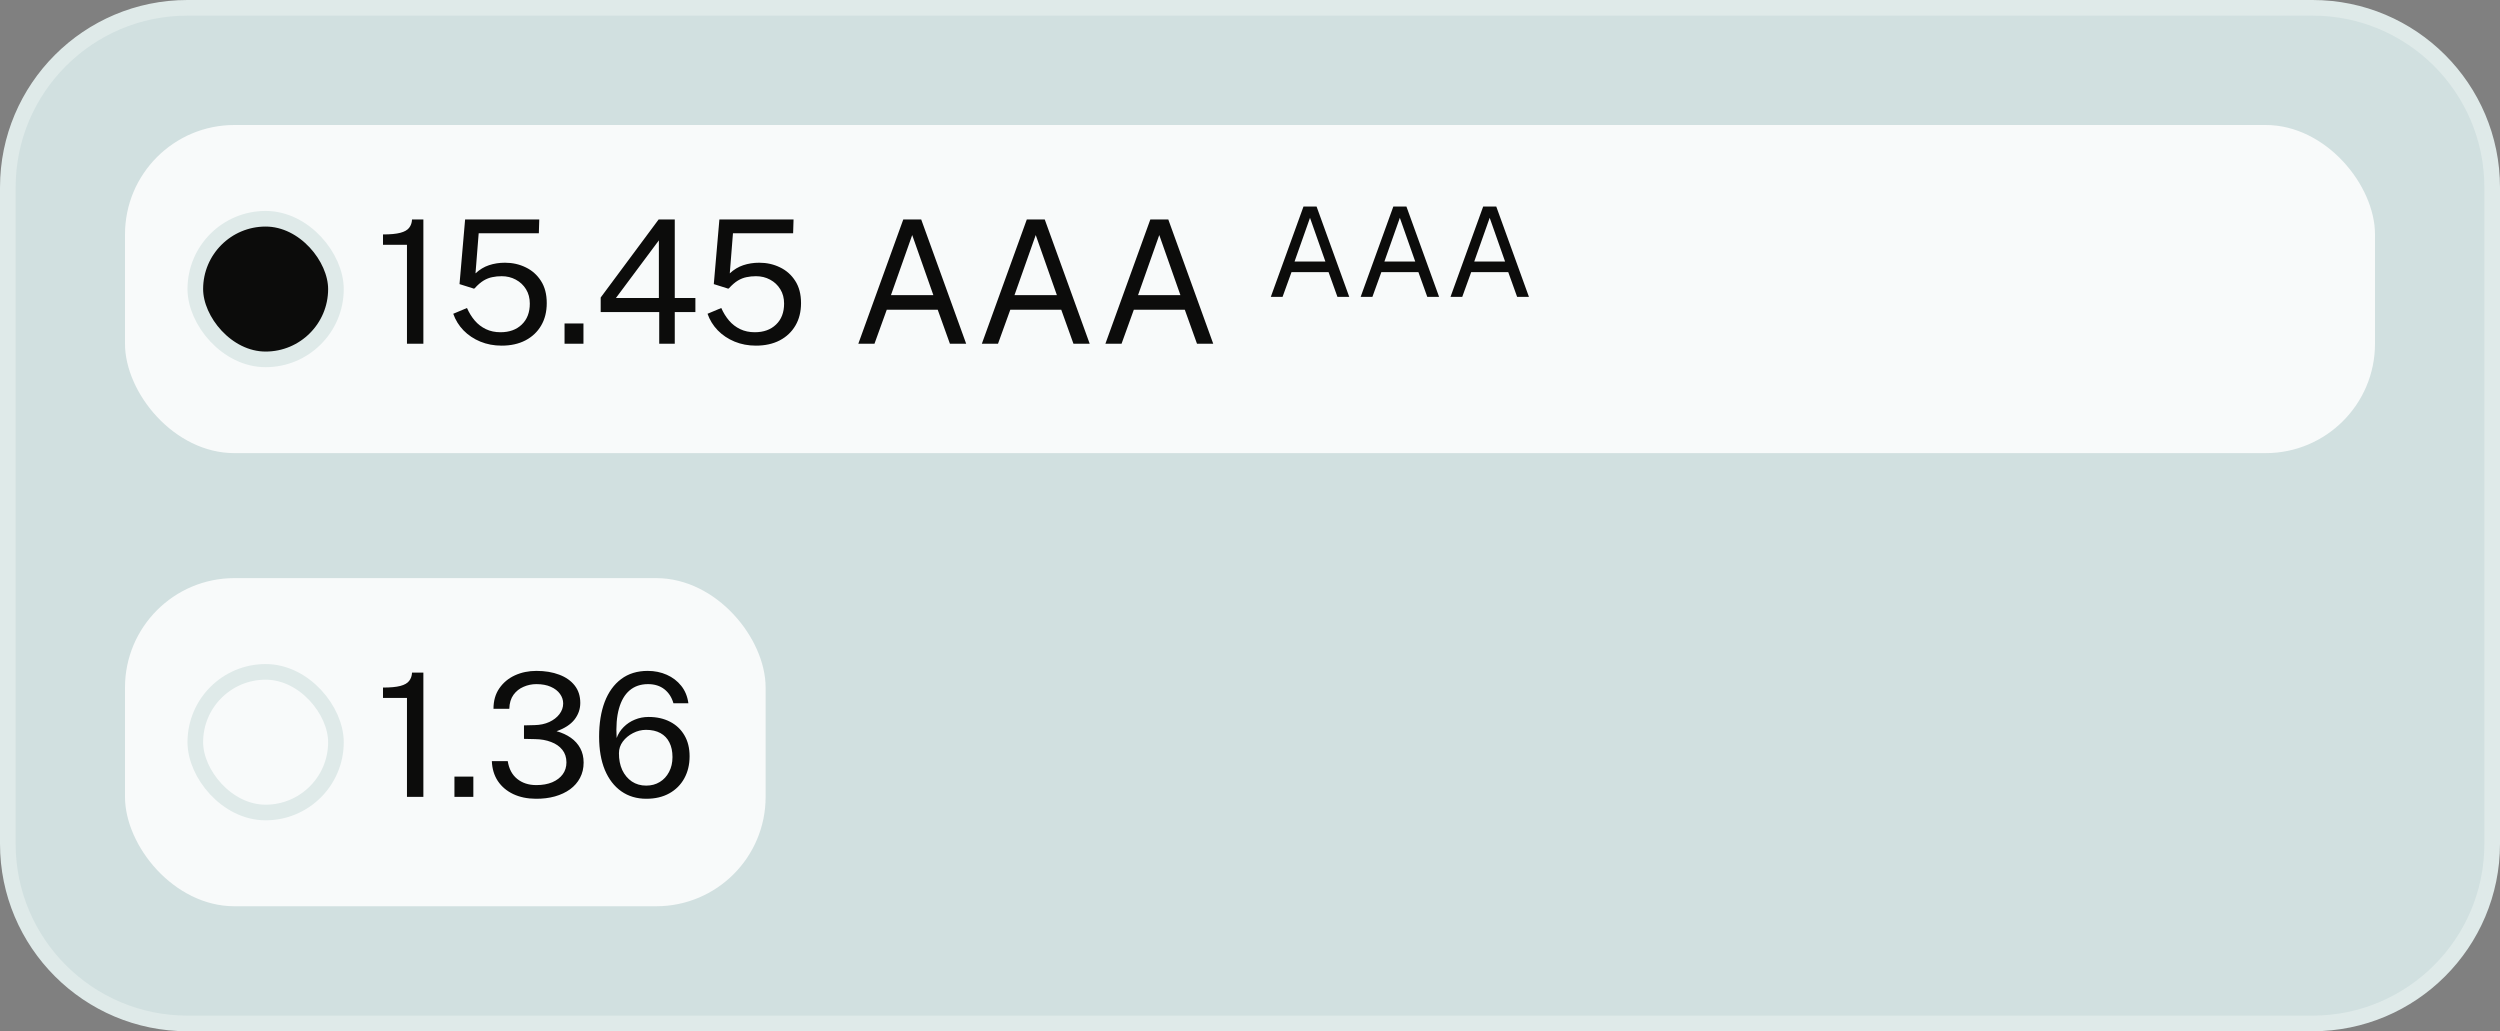
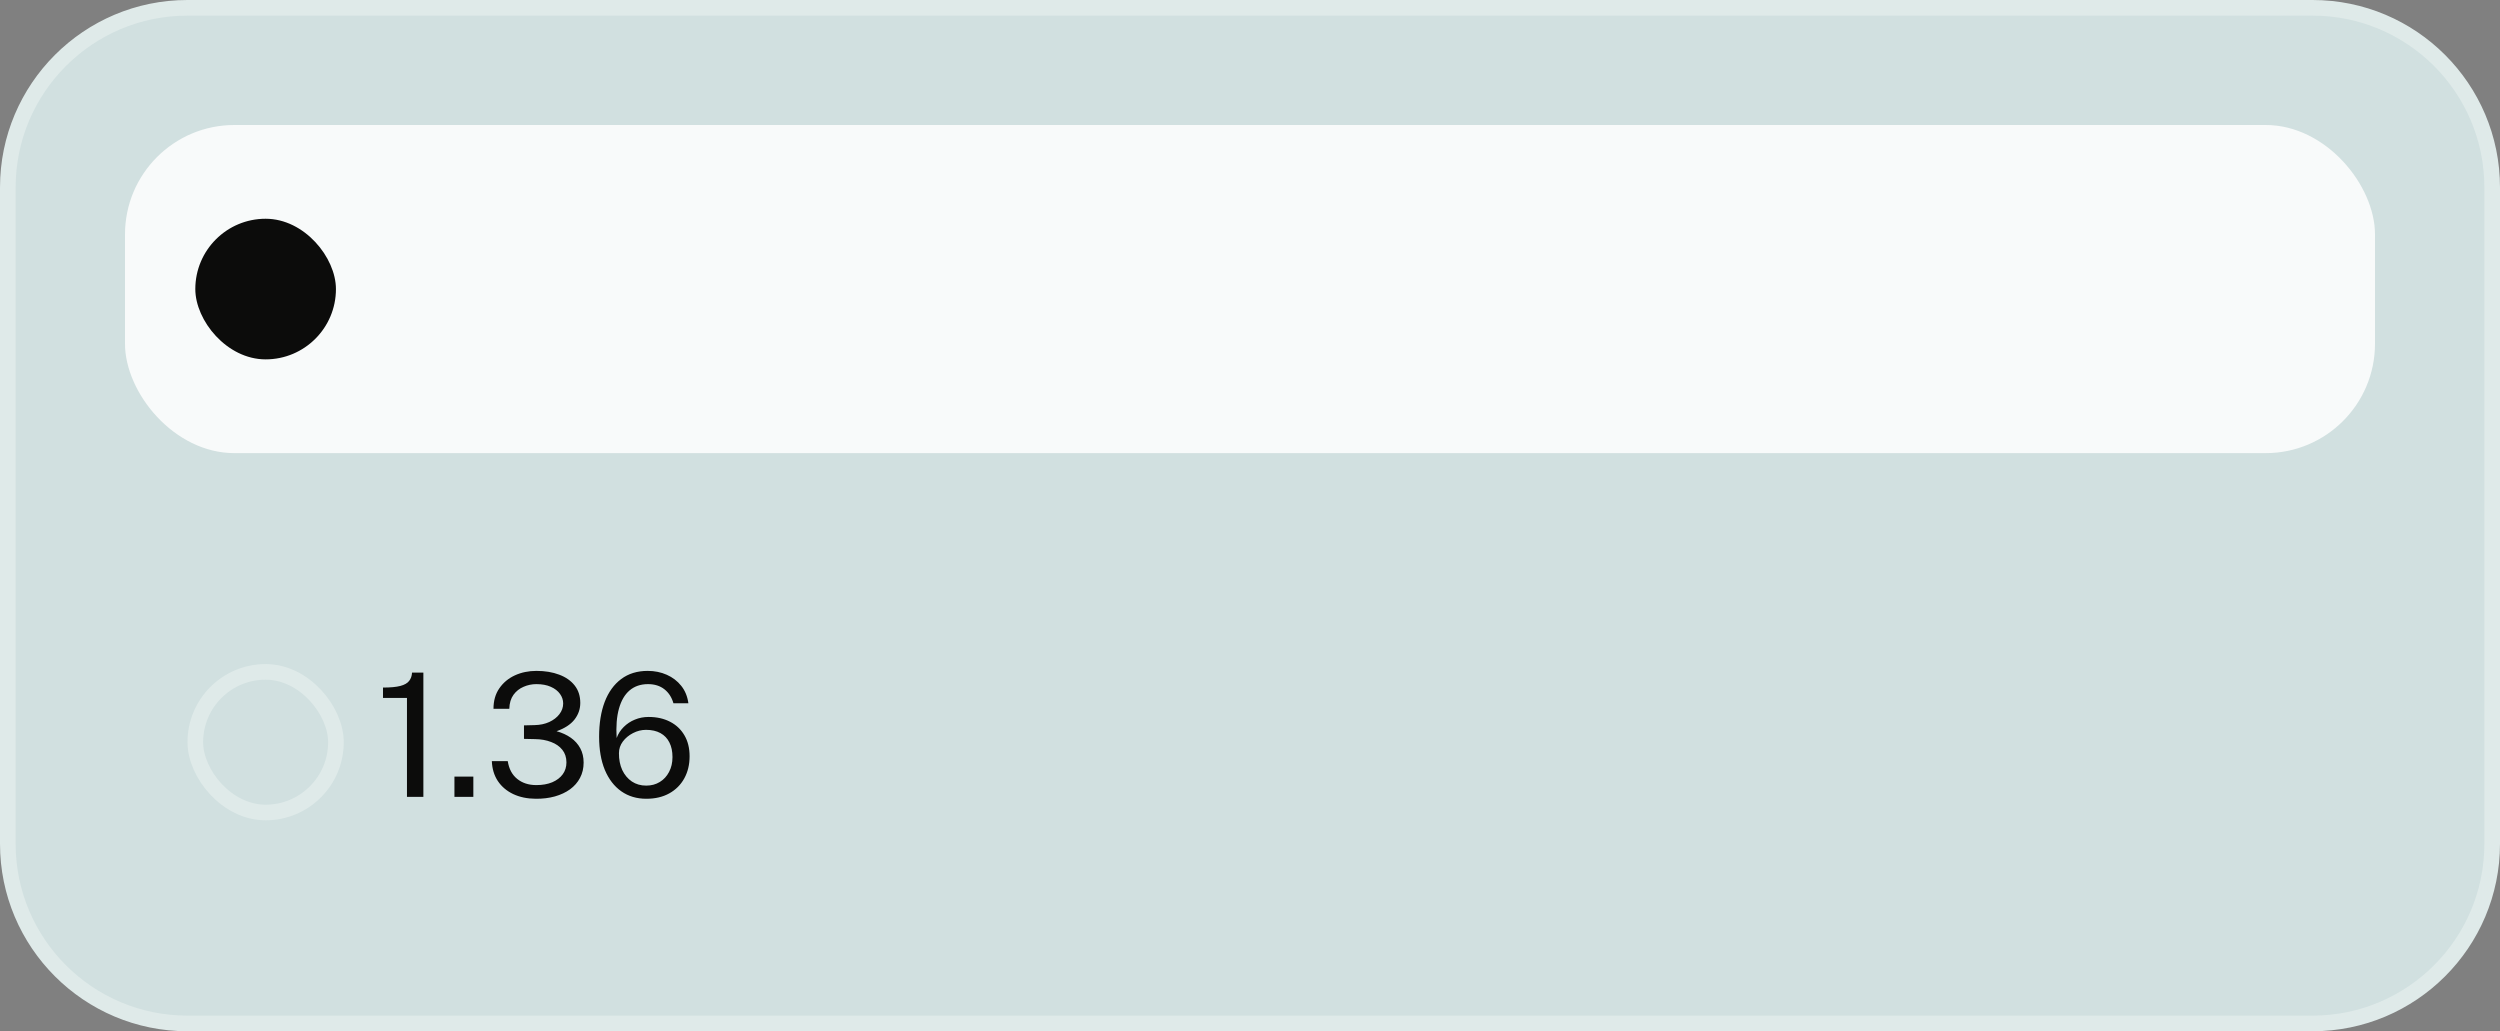
<svg xmlns="http://www.w3.org/2000/svg" width="160" height="66" viewBox="0 0 160 66" fill="none">
  <rect x="0" y="0" width="160" height="66" fill="#808080" stroke="none" />
  <path d="M12 0.5H148C154.351 0.5 159.5 5.649 159.5 12V54C159.5 60.351 154.351 65.5 148 65.5H12C5.649 65.5 0.5 60.351 0.5 54V12C0.5 5.649 5.649 0.5 12 0.5Z" fill="#D1E0E0" />
  <path d="M12 0.5H148C154.351 0.5 159.5 5.649 159.5 12V54C159.5 60.351 154.351 65.5 148 65.5H12C5.649 65.5 0.5 60.351 0.5 54V12C0.5 5.649 5.649 0.5 12 0.5Z" stroke="#DFEAE9" />
  <rect x="8" y="8" width="144" height="21" rx="7" fill="#F8FAFA" />
  <rect x="12.5" y="14" width="9" height="9" rx="4.5" fill="#0C0C0B" />
-   <rect x="12.5" y="14" width="9" height="9" rx="4.5" stroke="#DFEAE9" />
-   <path d="M26.046 22V15.669H24.512V15.004C24.988 15.004 25.358 14.969 25.622 14.899C25.887 14.83 26.073 14.723 26.183 14.581C26.297 14.438 26.36 14.26 26.37 14.047H27.096V22H26.046ZM32.104 22.121C31.613 22.121 31.158 22.035 30.74 21.863C30.322 21.69 29.963 21.45 29.662 21.142C29.365 20.834 29.147 20.48 29.008 20.081L29.887 19.712C30.02 20.013 30.184 20.28 30.383 20.515C30.584 20.75 30.823 20.933 31.098 21.065C31.372 21.197 31.684 21.263 32.032 21.263C32.597 21.263 33.05 21.1 33.391 20.773C33.736 20.444 33.908 19.996 33.908 19.431C33.908 19.079 33.827 18.773 33.666 18.513C33.505 18.249 33.286 18.044 33.011 17.897C32.74 17.75 32.44 17.677 32.109 17.677C31.893 17.677 31.692 17.697 31.505 17.738C31.317 17.774 31.132 17.848 30.949 17.957C30.766 18.067 30.573 18.234 30.372 18.458C30.349 18.469 30.333 18.474 30.322 18.474C30.311 18.471 30.293 18.463 30.267 18.453L29.409 18.183L29.767 14.047H34.513L34.486 14.927H30.636L30.432 17.495C30.696 17.25 30.984 17.076 31.296 16.973C31.611 16.867 31.952 16.814 32.319 16.814C32.799 16.814 33.241 16.913 33.644 17.11C34.051 17.305 34.377 17.595 34.623 17.98C34.869 18.361 34.992 18.834 34.992 19.398C34.992 19.948 34.872 20.427 34.634 20.834C34.396 21.241 34.06 21.558 33.627 21.785C33.195 22.009 32.687 22.121 32.104 22.121ZM36.131 22V20.702H37.341V22H36.131ZM42.19 22V19.971H38.444V19.041L42.151 14.047H43.185V19.074H44.505V19.971H43.185V22H42.19ZM39.418 19.074H42.168V15.383L39.418 19.074ZM48.378 22.121C47.887 22.121 47.432 22.035 47.014 21.863C46.596 21.69 46.237 21.45 45.936 21.142C45.639 20.834 45.421 20.48 45.282 20.081L46.162 19.712C46.294 20.013 46.459 20.28 46.657 20.515C46.859 20.75 47.097 20.933 47.372 21.065C47.647 21.197 47.959 21.263 48.307 21.263C48.872 21.263 49.324 21.1 49.665 20.773C50.01 20.444 50.182 19.996 50.182 19.431C50.182 19.079 50.102 18.773 49.94 18.513C49.779 18.249 49.561 18.044 49.286 17.897C49.015 17.75 48.714 17.677 48.384 17.677C48.168 17.677 47.966 17.697 47.779 17.738C47.592 17.774 47.407 17.848 47.223 17.957C47.04 18.067 46.848 18.234 46.646 18.458C46.624 18.469 46.607 18.474 46.596 18.474C46.585 18.471 46.567 18.463 46.541 18.453L45.683 18.183L46.041 14.047H50.787L50.76 14.927H46.91L46.706 17.495C46.97 17.25 47.258 17.076 47.57 16.973C47.885 16.867 48.226 16.814 48.593 16.814C49.073 16.814 49.515 16.913 49.918 17.11C50.325 17.305 50.652 17.595 50.897 17.98C51.143 18.361 51.266 18.834 51.266 19.398C51.266 19.948 51.147 20.427 50.908 20.834C50.67 21.241 50.335 21.558 49.902 21.785C49.469 22.009 48.961 22.121 48.378 22.121ZM54.932 22L57.809 14.047H58.958L61.835 22H60.795L60.014 19.822H56.753L55.966 22H54.932ZM57.022 18.887H59.734L58.381 15.043L57.022 18.887ZM62.838 22L65.715 14.047H66.864L69.741 22H68.701L67.92 19.822H64.659L63.872 22H62.838ZM64.928 18.887H67.64L66.287 15.043L64.928 18.887ZM70.745 22L73.621 14.047H74.771L77.647 22H76.608L75.827 19.822H72.565L71.779 22H70.745ZM72.835 18.887H75.546L74.193 15.043L72.835 18.887Z" fill="#0C0C0B" />
-   <path d="M81.332 19L83.424 13.216H84.26L86.352 19H85.596L85.028 17.416H82.656L82.084 19H81.332ZM82.852 16.736H84.824L83.84 13.94L82.852 16.736ZM87.082 19L89.174 13.216H90.01L92.102 19H91.346L90.778 17.416H88.406L87.834 19H87.082ZM88.602 16.736H90.574L89.59 13.94L88.602 16.736ZM92.832 19L94.924 13.216H95.76L97.852 19H97.096L96.528 17.416H94.156L93.584 19H92.832ZM94.352 16.736H96.324L95.34 13.94L94.352 16.736Z" fill="#0C0C0B" />
-   <rect x="8" y="37" width="41" height="21" rx="7" fill="#F8FAFA" />
-   <rect x="12.5" y="43" width="9" height="9" rx="4.5" fill="#F8FAFA" />
  <rect x="12.5" y="43" width="9" height="9" rx="4.5" stroke="#DFEAE9" />
  <path d="M26.046 51V44.669H24.512V44.004C24.988 44.004 25.358 43.969 25.622 43.9C25.887 43.83 26.073 43.724 26.183 43.581C26.297 43.438 26.36 43.26 26.37 43.047H27.096V51H26.046ZM29.084 51V49.702H30.294V51H29.084ZM34.289 51.121C33.742 51.117 33.26 51.017 32.842 50.819C32.428 50.62 32.102 50.344 31.863 49.988C31.625 49.629 31.497 49.203 31.478 48.712H32.496C32.573 49.207 32.774 49.587 33.101 49.85C33.427 50.114 33.836 50.246 34.327 50.246C34.716 50.246 35.055 50.186 35.345 50.065C35.634 49.94 35.858 49.77 36.016 49.553C36.173 49.337 36.252 49.084 36.252 48.794C36.252 48.475 36.164 48.206 35.988 47.986C35.812 47.766 35.572 47.599 35.268 47.486C34.963 47.368 34.624 47.308 34.25 47.304L33.535 47.288V46.424L34.217 46.407C34.566 46.4 34.877 46.334 35.152 46.209C35.427 46.081 35.644 45.914 35.801 45.709C35.962 45.5 36.043 45.271 36.043 45.022C36.043 44.801 35.975 44.598 35.84 44.411C35.704 44.22 35.508 44.068 35.251 43.955C34.998 43.841 34.69 43.784 34.327 43.784C34.041 43.784 33.768 43.841 33.508 43.955C33.247 44.065 33.033 44.235 32.864 44.466C32.696 44.697 32.606 44.996 32.595 45.362H31.583C31.583 44.849 31.707 44.413 31.957 44.053C32.206 43.691 32.538 43.414 32.952 43.223C33.37 43.032 33.83 42.937 34.333 42.937C34.883 42.937 35.368 43.018 35.79 43.179C36.212 43.337 36.542 43.568 36.78 43.872C37.019 44.176 37.138 44.548 37.138 44.989C37.138 45.381 37.013 45.736 36.764 46.056C36.514 46.371 36.133 46.618 35.62 46.798C35.968 46.893 36.272 47.033 36.533 47.216C36.793 47.399 36.995 47.625 37.138 47.892C37.281 48.157 37.352 48.461 37.352 48.806C37.352 49.169 37.275 49.495 37.121 49.785C36.971 50.071 36.758 50.314 36.483 50.516C36.208 50.714 35.884 50.866 35.51 50.972C35.136 51.075 34.729 51.125 34.289 51.121ZM41.367 51.121C40.752 51.121 40.216 50.962 39.761 50.642C39.31 50.324 38.96 49.869 38.711 49.279C38.465 48.684 38.343 47.973 38.343 47.145C38.343 46.294 38.462 45.553 38.7 44.922C38.942 44.292 39.294 43.804 39.756 43.459C40.218 43.111 40.785 42.937 41.456 42.937C41.895 42.937 42.301 43.02 42.671 43.184C43.045 43.349 43.355 43.586 43.6 43.894C43.846 44.202 43.998 44.574 44.057 45.011H43.1C42.994 44.633 42.801 44.334 42.523 44.114C42.244 43.894 41.894 43.784 41.472 43.784C41.003 43.784 40.61 43.918 40.295 44.185C39.983 44.45 39.756 44.838 39.613 45.352C39.47 45.861 39.42 46.488 39.465 47.233C39.563 46.965 39.714 46.73 39.916 46.529C40.121 46.323 40.359 46.166 40.63 46.056C40.902 45.942 41.195 45.885 41.511 45.885C42.035 45.885 42.493 45.988 42.886 46.193C43.278 46.395 43.584 46.684 43.804 47.062C44.024 47.436 44.134 47.883 44.134 48.404C44.134 48.936 44.02 49.407 43.793 49.818C43.569 50.224 43.25 50.544 42.836 50.775C42.422 51.005 41.932 51.121 41.367 51.121ZM41.356 50.279C41.683 50.279 41.972 50.203 42.225 50.048C42.478 49.895 42.676 49.68 42.819 49.405C42.966 49.13 43.039 48.813 43.039 48.453C43.039 48.09 42.974 47.779 42.842 47.519C42.713 47.258 42.523 47.058 42.27 46.919C42.017 46.78 41.709 46.71 41.346 46.71C41.056 46.71 40.777 46.78 40.51 46.919C40.245 47.055 40.029 47.234 39.861 47.458C39.696 47.682 39.613 47.929 39.613 48.2C39.609 48.604 39.679 48.963 39.822 49.279C39.969 49.59 40.174 49.836 40.438 50.016C40.702 50.191 41.008 50.279 41.356 50.279Z" fill="#0C0C0B" />
</svg>